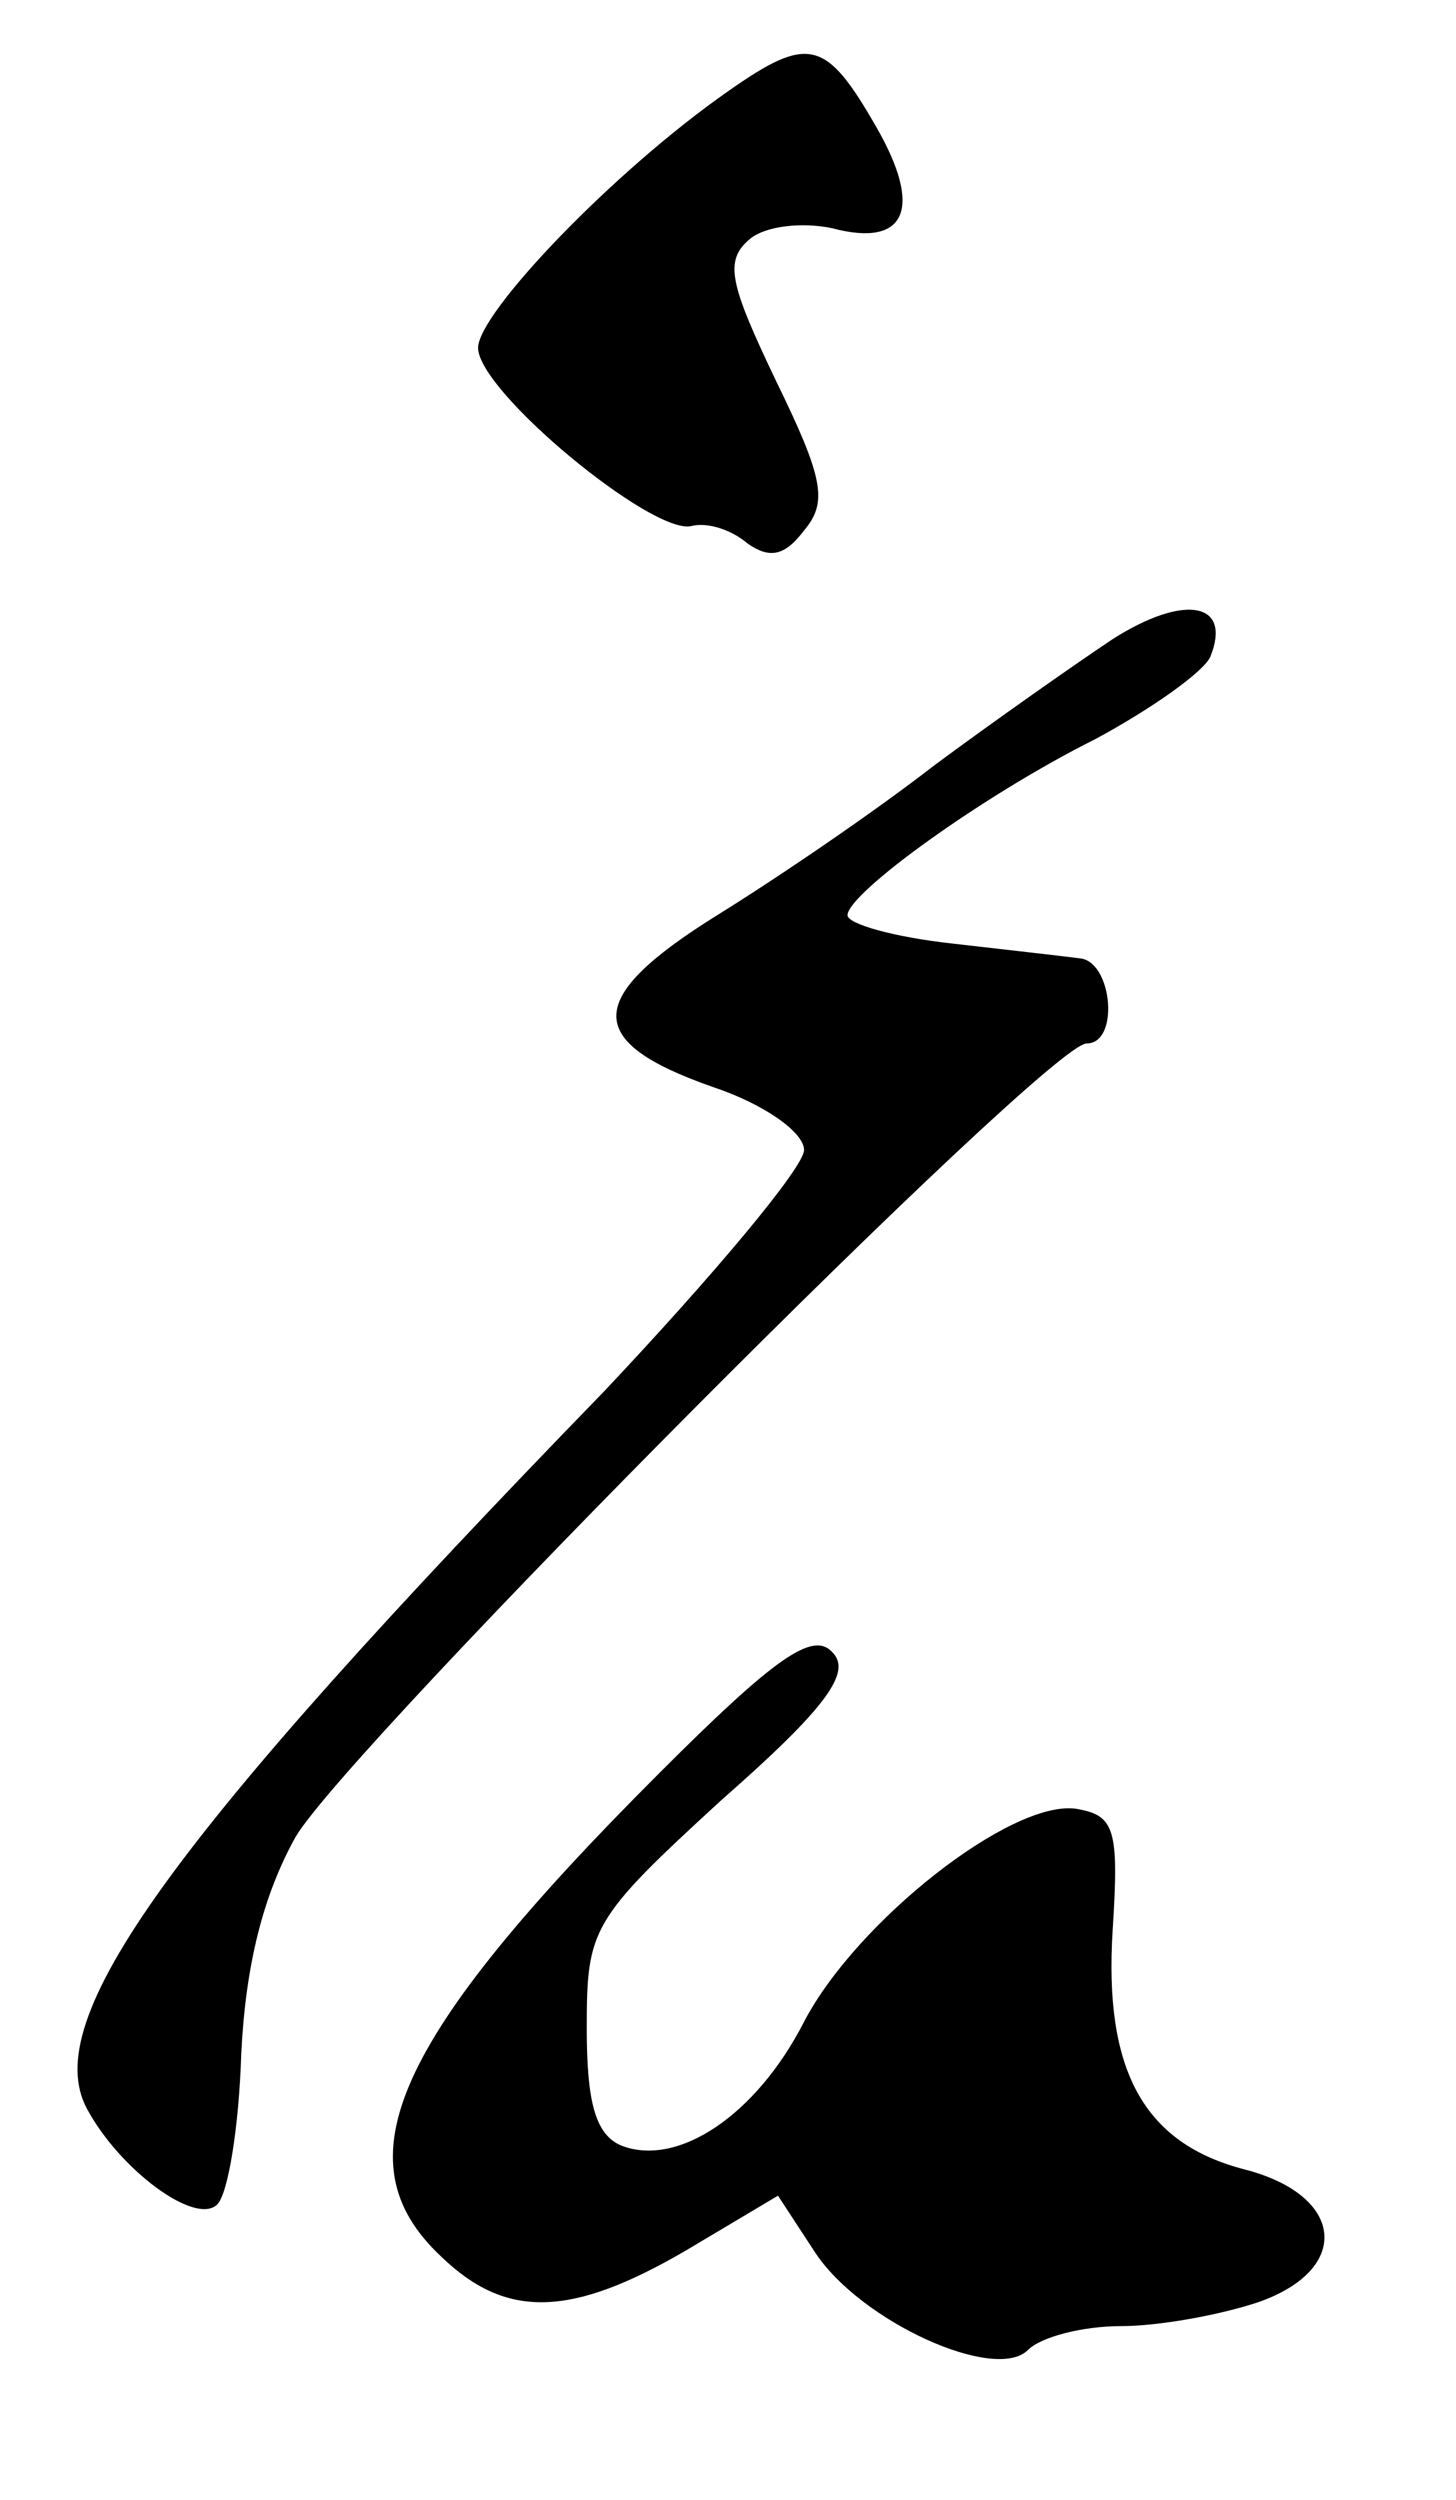
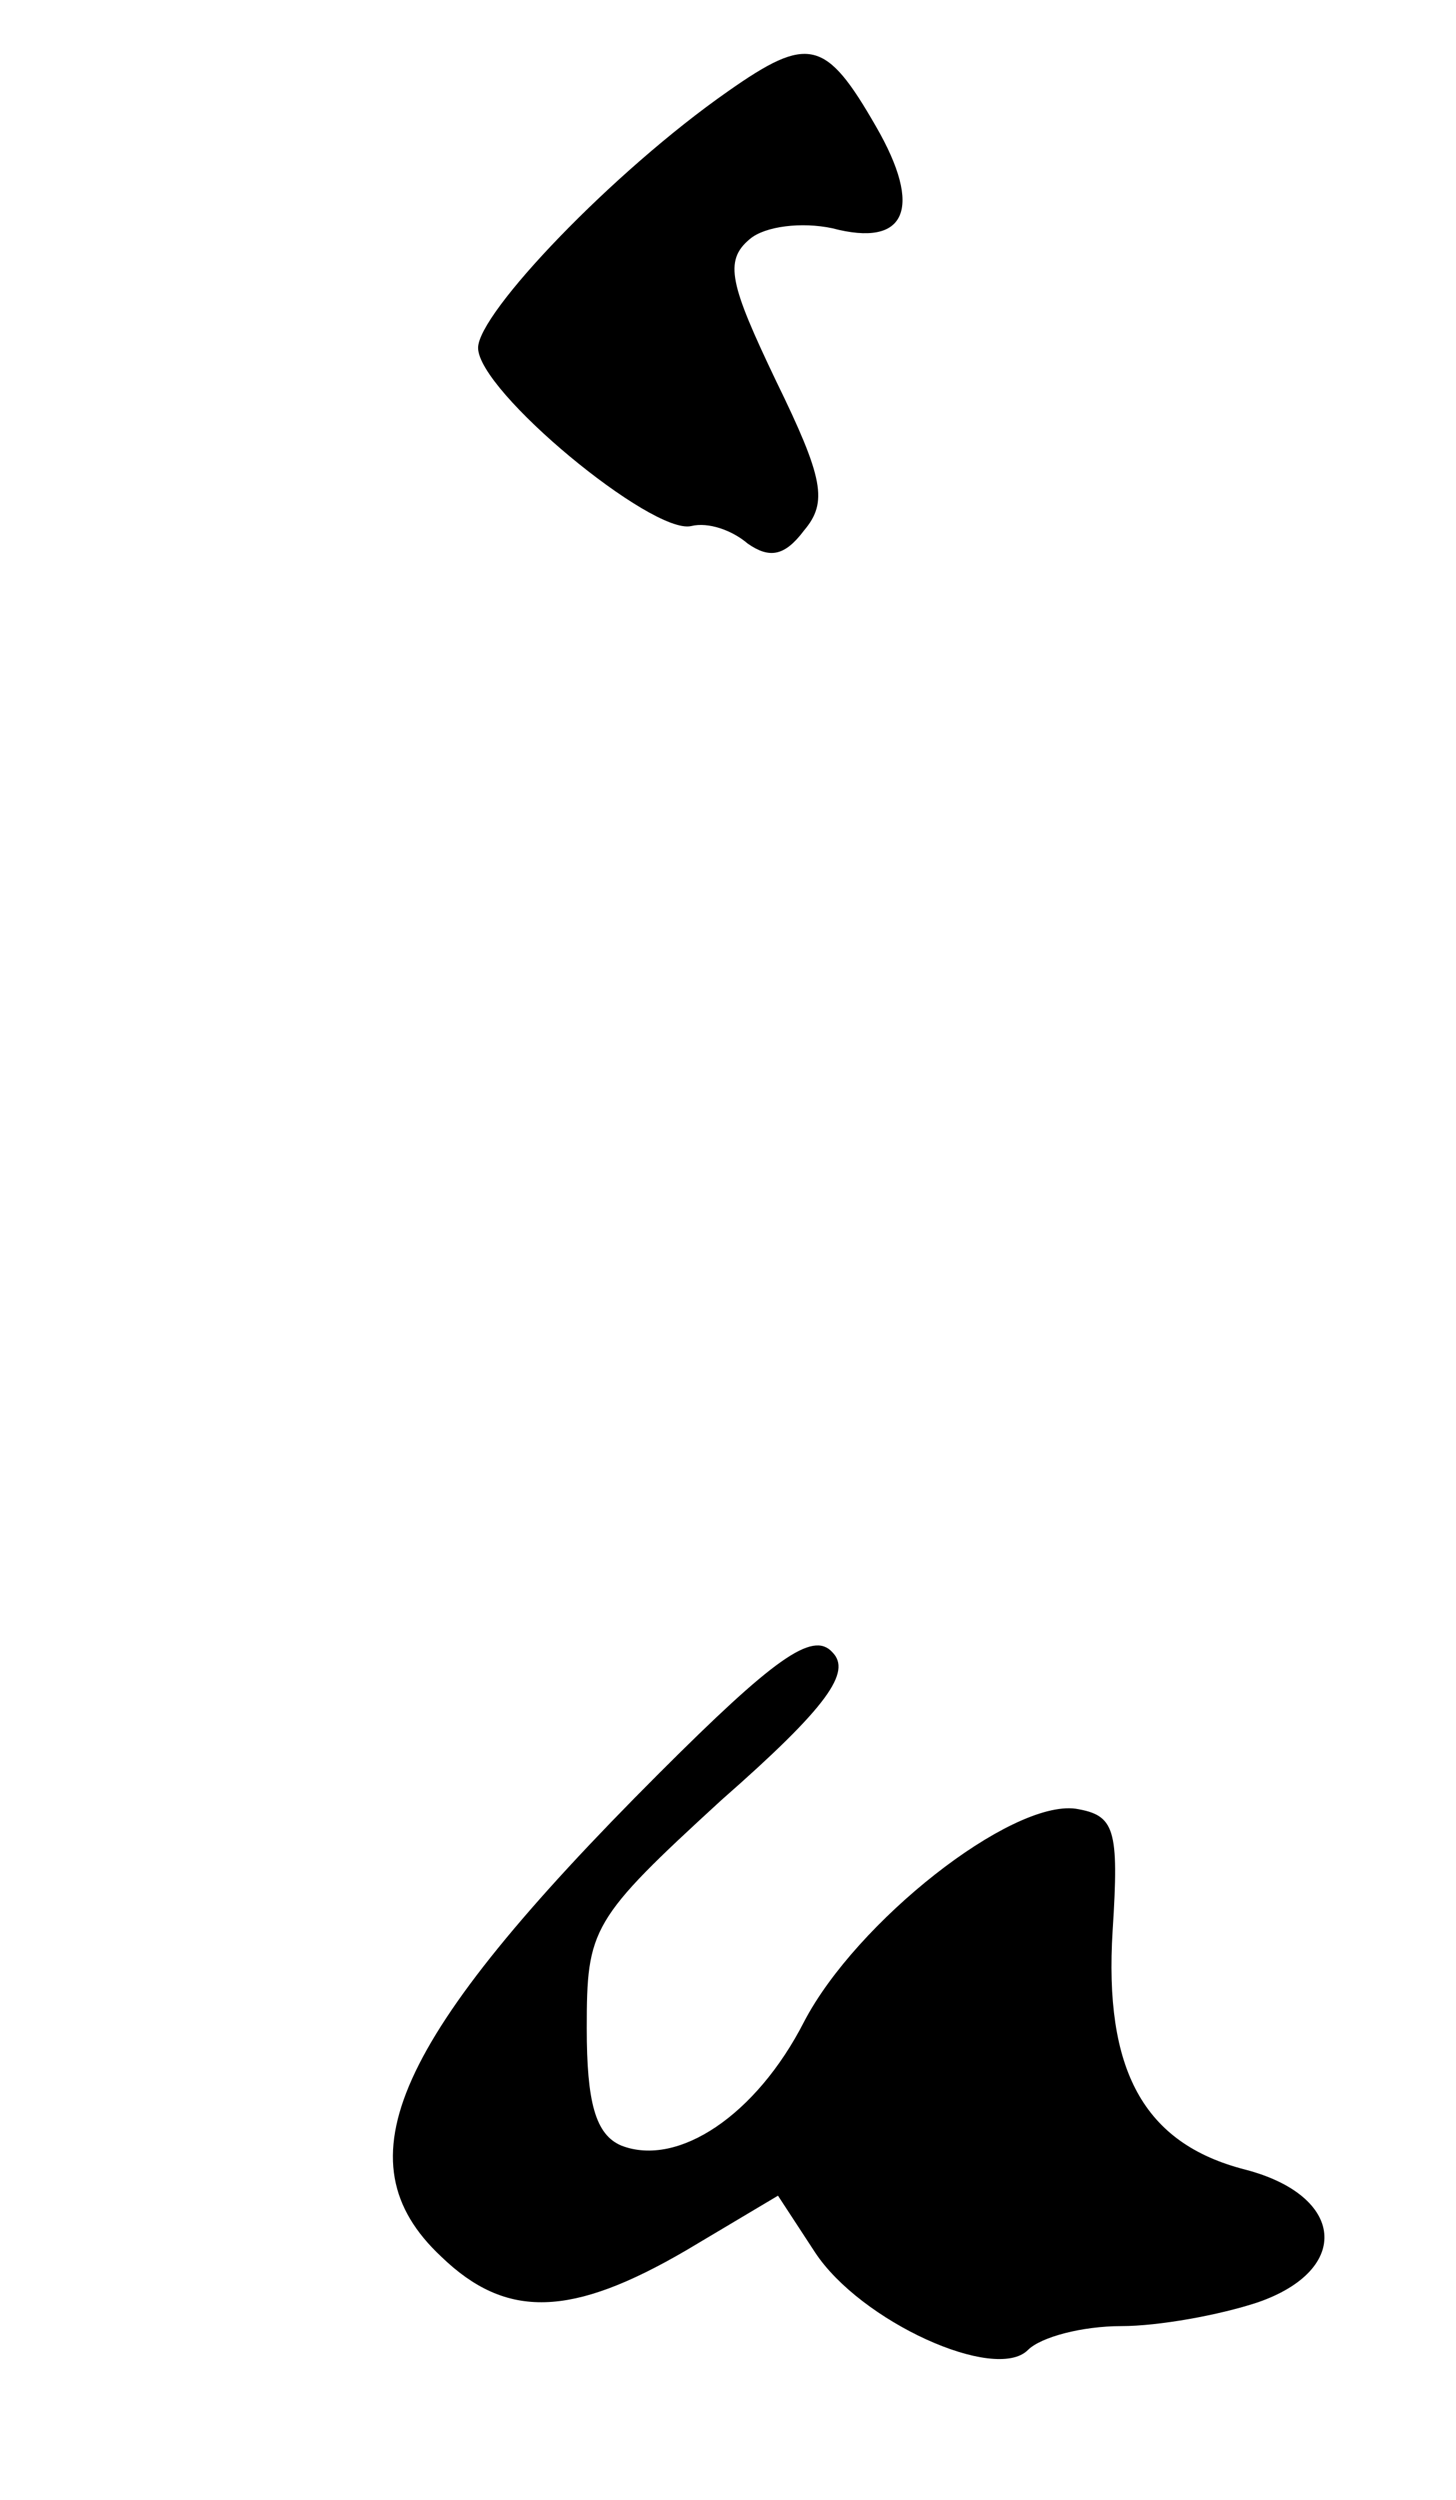
<svg xmlns="http://www.w3.org/2000/svg" version="1.0" width="67pt" height="115pt" viewBox="0 0 67 115" preserveAspectRatio="xMidYMid meet">
  <g transform="translate(0,115) scale(0.1,-0.1)" fill="#000000" stroke="none">
    <path d="M335 1108 c-53 -37 -115 -102 -115 -118 0 -20 80 -86 98 -82 8 2 19 -2 26 -8 10 -7 17 -6 26 6 11 13 9 24 -13 69 -21 44 -24 55 -12 65 7 6 24 8 38 5 34 -9 42 9 20 47 -23 40 -31 42 -68 16z" />
-     <path d="M512 856 c-18 -12 -55 -38 -82 -58 -27 -21 -71 -51 -100 -69 -61 -38 -62 -58 -2 -79 24 -8 42 -21 42 -29 0 -8 -42 -58 -92 -111 -201 -207 -260 -289 -238 -330 15 -28 50 -54 60 -44 5 5 10 36 11 69 2 41 10 73 25 100 24 41 346 365 364 365 15 0 12 36 -2 39 -7 1 -34 4 -60 7 -27 3 -48 9 -48 13 0 10 62 55 114 81 26 14 50 31 53 38 10 25 -12 29 -45 8z" />
    <path d="M303 334 c-122 -122 -147 -178 -100 -222 30 -29 60 -28 113 3 l42 25 17 -26 c21 -32 83 -60 98 -45 6 6 25 11 43 11 17 0 45 5 63 11 43 15 40 49 -6 61 -47 12 -65 46 -61 110 3 47 1 53 -17 56 -30 4 -101 -52 -125 -98 -22 -43 -58 -67 -84 -57 -12 5 -16 20 -16 54 0 46 2 50 62 105 49 43 60 59 51 68 -9 10 -27 -3 -80 -56z" />
  </g>
</svg>